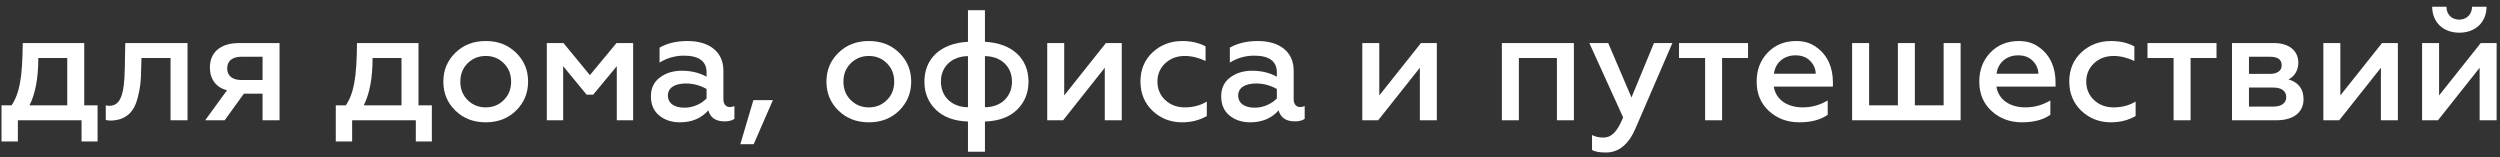
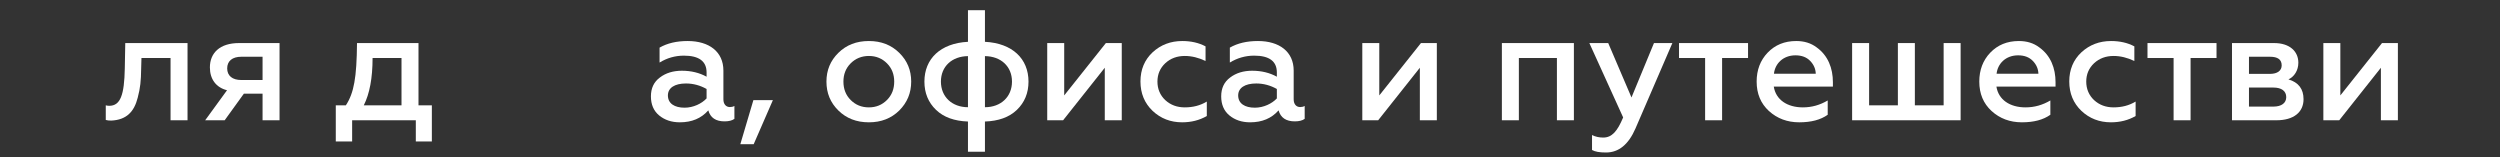
<svg xmlns="http://www.w3.org/2000/svg" width="318" height="20" viewBox="0 0 318 20" fill="none">
  <rect x="0" y="0" width="318" height="20" fill="#333333" stroke="none" />
-   <path d="M2.273 17.998V15.298H10.373V17.998H12.413V13.398H10.713V5.478H2.893C2.873 7.658 2.773 9.318 2.553 10.498C2.353 11.658 1.993 12.618 1.473 13.398H0.193V17.998H2.273ZM3.753 13.398C4.493 11.938 4.873 9.938 4.873 7.378H8.553V13.398H3.753Z" fill="white" />
  <path d="M21.694 7.378V15.298H23.854V5.478H15.934L15.874 8.678C15.814 12.098 15.314 13.458 13.894 13.458C13.754 13.458 13.594 13.438 13.454 13.398V15.258C13.654 15.318 13.874 15.338 14.134 15.338C16.114 15.258 17.074 14.178 17.514 12.438C17.854 11.178 17.934 10.238 17.954 8.798L17.994 7.378H21.694Z" fill="white" />
  <path d="M28.578 15.298L31.018 11.918H33.398V15.298H35.558V5.478H30.398C27.938 5.478 26.698 6.758 26.698 8.578C26.698 10.078 27.498 11.138 28.878 11.478L26.098 15.298H28.578ZM30.698 10.178C29.558 10.178 28.898 9.638 28.898 8.698C28.898 7.758 29.558 7.218 30.698 7.218H33.398V10.178H30.698Z" fill="white" />
  <path d="M44.792 17.998V15.298H52.892V17.998H54.932V13.398H53.232V5.478H45.412C45.392 7.658 45.292 9.318 45.072 10.498C44.872 11.658 44.512 12.618 43.992 13.398H42.712V17.998H44.792ZM46.272 13.398C47.012 11.938 47.392 9.938 47.392 7.378H51.072V13.398H46.272Z" fill="white" />
-   <path d="M61.794 13.658C60.854 13.658 60.094 13.338 59.474 12.718C58.854 12.098 58.554 11.318 58.554 10.378C58.554 9.458 58.854 8.678 59.474 8.058C60.094 7.438 60.874 7.118 61.794 7.118C62.714 7.118 63.474 7.438 64.094 8.058C64.714 8.678 65.014 9.458 65.014 10.378C65.014 11.318 64.714 12.098 64.094 12.718C63.474 13.338 62.714 13.658 61.794 13.658ZM61.794 15.558C63.354 15.558 64.634 15.058 65.654 14.058C66.674 13.038 67.174 11.818 67.174 10.378C67.174 8.938 66.674 7.718 65.654 6.718C64.634 5.718 63.354 5.218 61.794 5.218C60.214 5.218 58.934 5.718 57.914 6.718C56.894 7.718 56.394 8.938 56.394 10.378C56.394 11.838 56.894 13.058 57.914 14.058C58.934 15.058 60.214 15.558 61.794 15.558Z" fill="white" />
-   <path d="M71.635 15.298V8.418L74.615 12.038H75.455L78.455 8.418V15.298H80.535V5.478H78.415L75.035 9.558L71.675 5.478H69.555V15.298H71.635Z" fill="white" />
  <path d="M92.837 13.618C92.357 13.618 92.017 13.258 92.017 12.638V8.978C92.017 6.578 90.197 5.218 87.477 5.218C86.057 5.218 84.877 5.498 83.897 6.058V7.958C84.837 7.378 85.877 7.078 86.997 7.078C88.917 7.078 89.877 7.798 89.877 9.218V9.758C88.977 9.258 87.917 8.998 86.737 8.998C85.637 8.998 84.697 9.278 83.937 9.858C83.177 10.418 82.797 11.218 82.797 12.258C82.797 13.278 83.137 14.098 83.837 14.678C84.537 15.258 85.417 15.558 86.477 15.558C87.997 15.558 89.197 15.058 90.097 14.038C90.357 14.978 91.057 15.438 92.157 15.438C92.697 15.438 93.117 15.338 93.417 15.118V13.478C93.237 13.578 93.057 13.618 92.837 13.618ZM89.877 12.518C89.257 13.178 88.197 13.698 87.077 13.698C85.817 13.698 84.957 13.178 84.957 12.138C84.957 11.178 85.817 10.618 87.257 10.618C88.177 10.618 89.057 10.858 89.877 11.318V12.518Z" fill="white" />
  <path d="M95.871 18.338L98.311 12.738H95.831L94.171 18.338H95.871Z" fill="white" />
  <path d="M110.524 13.658C109.584 13.658 108.824 13.338 108.204 12.718C107.584 12.098 107.284 11.318 107.284 10.378C107.284 9.458 107.584 8.678 108.204 8.058C108.824 7.438 109.604 7.118 110.524 7.118C111.444 7.118 112.204 7.438 112.824 8.058C113.444 8.678 113.744 9.458 113.744 10.378C113.744 11.318 113.444 12.098 112.824 12.718C112.204 13.338 111.444 13.658 110.524 13.658ZM110.524 15.558C112.084 15.558 113.364 15.058 114.384 14.058C115.404 13.038 115.904 11.818 115.904 10.378C115.904 8.938 115.404 7.718 114.384 6.718C113.364 5.718 112.084 5.218 110.524 5.218C108.944 5.218 107.664 5.718 106.644 6.718C105.624 7.718 105.124 8.938 105.124 10.378C105.124 11.838 105.624 13.058 106.644 14.058C107.664 15.058 108.944 15.558 110.524 15.558Z" fill="white" />
  <path d="M125.285 19.298V15.458C127.005 15.398 128.365 14.918 129.345 13.978C130.325 13.038 130.825 11.838 130.825 10.378C130.825 7.478 128.785 5.498 125.285 5.318V1.298H123.125V5.318C119.625 5.498 117.585 7.478 117.585 10.378C117.585 11.838 118.085 13.038 119.065 13.978C120.045 14.918 121.405 15.398 123.125 15.458V19.298H125.285ZM123.125 13.638C121.105 13.638 119.685 12.318 119.685 10.378C119.685 8.438 121.105 7.158 123.125 7.138V13.638ZM125.285 7.138C127.305 7.158 128.725 8.438 128.725 10.378C128.725 12.318 127.305 13.638 125.285 13.638V7.138Z" fill="white" />
  <path d="M135.227 15.298L140.527 8.618V15.298H142.687V5.478H140.667L135.367 12.138V5.478H133.207V15.298H135.227Z" fill="white" />
  <path d="M150.366 15.558C151.526 15.558 152.566 15.298 153.506 14.758V12.918C152.686 13.418 151.746 13.658 150.706 13.658C149.726 13.658 148.906 13.358 148.226 12.738C147.566 12.118 147.226 11.318 147.226 10.378C147.226 9.438 147.566 8.658 148.226 8.038C148.906 7.418 149.726 7.118 150.706 7.118C151.586 7.118 152.466 7.338 153.346 7.758V5.898C152.486 5.438 151.486 5.218 150.386 5.218C148.906 5.218 147.646 5.698 146.606 6.658C145.586 7.618 145.066 8.858 145.066 10.358C145.066 11.878 145.586 13.118 146.606 14.098C147.646 15.078 148.906 15.558 150.366 15.558Z" fill="white" />
  <path d="M165.376 13.618C164.896 13.618 164.556 13.258 164.556 12.638V8.978C164.556 6.578 162.736 5.218 160.016 5.218C158.596 5.218 157.416 5.498 156.436 6.058V7.958C157.376 7.378 158.416 7.078 159.536 7.078C161.456 7.078 162.416 7.798 162.416 9.218V9.758C161.516 9.258 160.456 8.998 159.276 8.998C158.176 8.998 157.236 9.278 156.476 9.858C155.716 10.418 155.336 11.218 155.336 12.258C155.336 13.278 155.676 14.098 156.376 14.678C157.076 15.258 157.956 15.558 159.016 15.558C160.536 15.558 161.736 15.058 162.636 14.038C162.896 14.978 163.596 15.438 164.696 15.438C165.236 15.438 165.656 15.338 165.956 15.118V13.478C165.776 13.578 165.596 13.618 165.376 13.618ZM162.416 12.518C161.796 13.178 160.736 13.698 159.616 13.698C158.356 13.698 157.496 13.178 157.496 12.138C157.496 11.178 158.356 10.618 159.796 10.618C160.716 10.618 161.596 10.858 162.416 11.318V12.518Z" fill="white" />
  <path d="M175.305 15.298L180.605 8.618V15.298H182.765V5.478H180.745L175.445 12.138V5.478H173.285V15.298H175.305Z" fill="white" />
  <path d="M193.199 15.298V7.378H198.039V15.298H200.199V5.478H191.039V15.298H193.199Z" fill="white" />
  <path d="M204.285 19.398C205.905 19.398 207.145 18.378 208.025 16.358L212.725 5.478H210.385L207.525 12.398L204.565 5.478H202.165L206.465 14.938C205.725 16.698 205.045 17.498 203.925 17.498C203.425 17.498 202.945 17.398 202.505 17.178V19.078C202.885 19.298 203.465 19.398 204.285 19.398Z" fill="white" />
  <path d="M219.051 15.298V7.378H222.351V5.478H213.571V7.378H216.891V15.298H219.051Z" fill="white" />
  <path d="M223.445 10.378C223.445 11.918 223.965 13.158 225.005 14.118C226.065 15.078 227.345 15.558 228.865 15.558C230.385 15.558 231.585 15.238 232.485 14.598V12.778C231.505 13.358 230.465 13.658 229.325 13.658C227.325 13.658 225.885 12.678 225.625 11.018H233.145V10.458C233.145 8.678 232.525 7.058 231.065 6.018C230.345 5.478 229.485 5.218 228.485 5.218C226.985 5.218 225.785 5.718 224.845 6.698C223.905 7.678 223.445 8.918 223.445 10.378ZM225.645 9.378C225.785 8.098 226.805 7.038 228.385 7.038C229.185 7.038 229.805 7.278 230.265 7.758C230.725 8.238 230.945 8.778 230.965 9.378H225.645Z" fill="white" />
  <path d="M249.39 15.298V5.478H247.23V13.398H243.57V5.478H241.41V13.398H237.75V5.478H235.59V15.298H249.39Z" fill="white" />
  <path d="M251.765 10.378C251.765 11.918 252.285 13.158 253.325 14.118C254.385 15.078 255.665 15.558 257.185 15.558C258.705 15.558 259.905 15.238 260.805 14.598V12.778C259.825 13.358 258.785 13.658 257.645 13.658C255.645 13.658 254.205 12.678 253.945 11.018H261.465V10.458C261.465 8.678 260.845 7.058 259.385 6.018C258.665 5.478 257.805 5.218 256.805 5.218C255.305 5.218 254.105 5.718 253.165 6.698C252.225 7.678 251.765 8.918 251.765 10.378ZM253.965 9.378C254.105 8.098 255.125 7.038 256.705 7.038C257.505 7.038 258.125 7.278 258.585 7.758C259.045 8.238 259.265 8.778 259.285 9.378H253.965Z" fill="white" />
  <path d="M268.51 15.558C269.67 15.558 270.71 15.298 271.65 14.758V12.918C270.83 13.418 269.89 13.658 268.85 13.658C267.87 13.658 267.05 13.358 266.37 12.738C265.71 12.118 265.37 11.318 265.37 10.378C265.37 9.438 265.71 8.658 266.37 8.038C267.05 7.418 267.87 7.118 268.85 7.118C269.73 7.118 270.61 7.338 271.49 7.758V5.898C270.63 5.438 269.63 5.218 268.53 5.218C267.05 5.218 265.79 5.698 264.75 6.658C263.73 7.618 263.21 8.858 263.21 10.358C263.21 11.878 263.73 13.118 264.75 14.098C265.79 15.078 267.05 15.558 268.51 15.558Z" fill="white" />
  <path d="M278.641 15.298V7.378H281.941V5.478H273.161V7.378H276.481V15.298H278.641Z" fill="white" />
  <path d="M289.57 15.298C291.75 15.298 293.01 14.278 293.01 12.618C293.01 11.318 292.37 10.478 291.09 10.098C291.83 9.758 292.35 8.958 292.35 7.978C292.35 6.538 291.25 5.478 289.27 5.478H283.91V15.298H289.57ZM286.07 11.138H289.19C290.21 11.138 290.81 11.578 290.81 12.358C290.81 13.098 290.21 13.558 289.19 13.558H286.07V11.138ZM286.07 7.218H288.75C289.73 7.218 290.23 7.578 290.23 8.318C290.23 8.978 289.69 9.398 288.75 9.398H286.07V7.218Z" fill="white" />
  <path d="M297.551 15.298L302.851 8.618V15.298H305.011V5.478H302.991L297.691 12.138V5.478H295.531V15.298H297.551Z" fill="white" />
-   <path d="M310.11 15.298L315.41 8.618V15.298H317.57V5.478H315.55L310.25 12.138V5.478H308.09V15.298H310.11ZM312.83 4.158C314.83 4.158 316.27 2.878 316.29 0.858H314.45C314.43 1.818 313.77 2.498 312.81 2.498C311.83 2.498 311.19 1.818 311.19 0.858H309.37C309.39 2.878 310.81 4.158 312.83 4.158Z" fill="white" />
</svg>